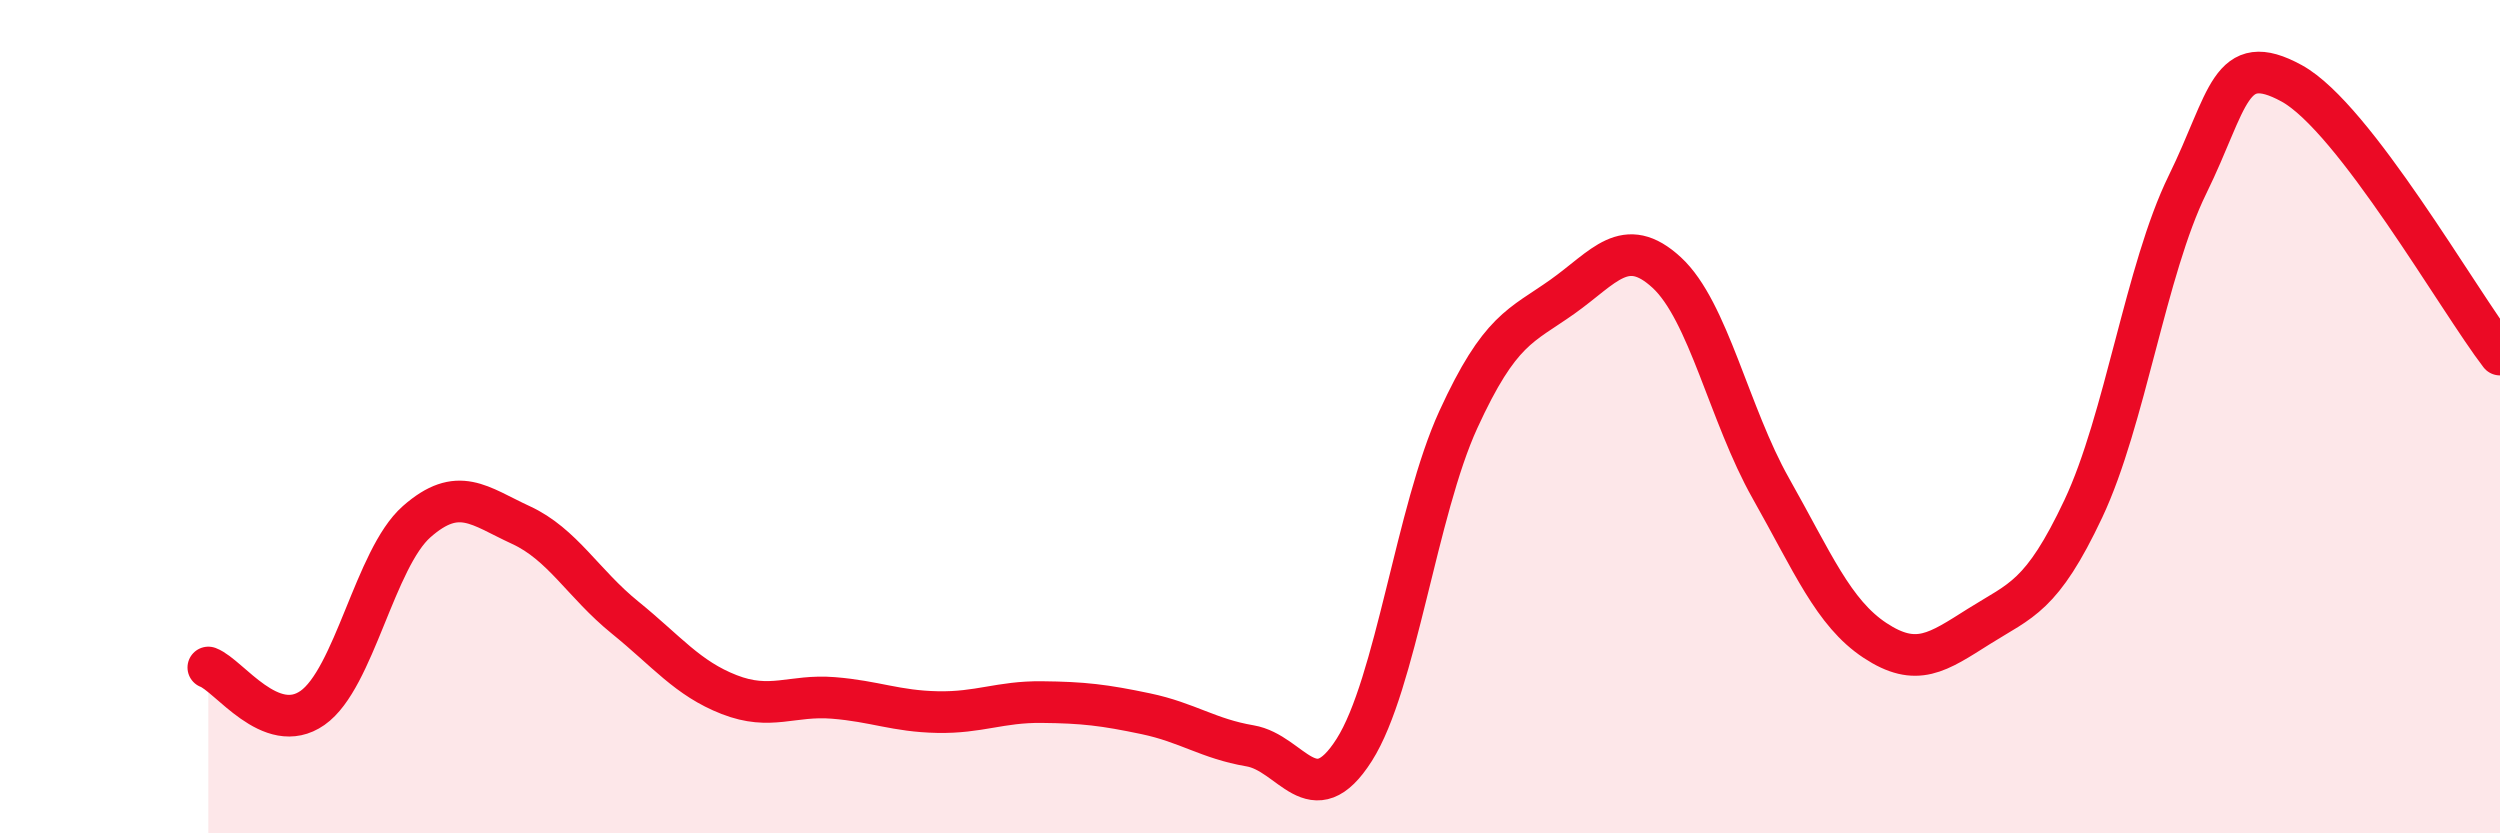
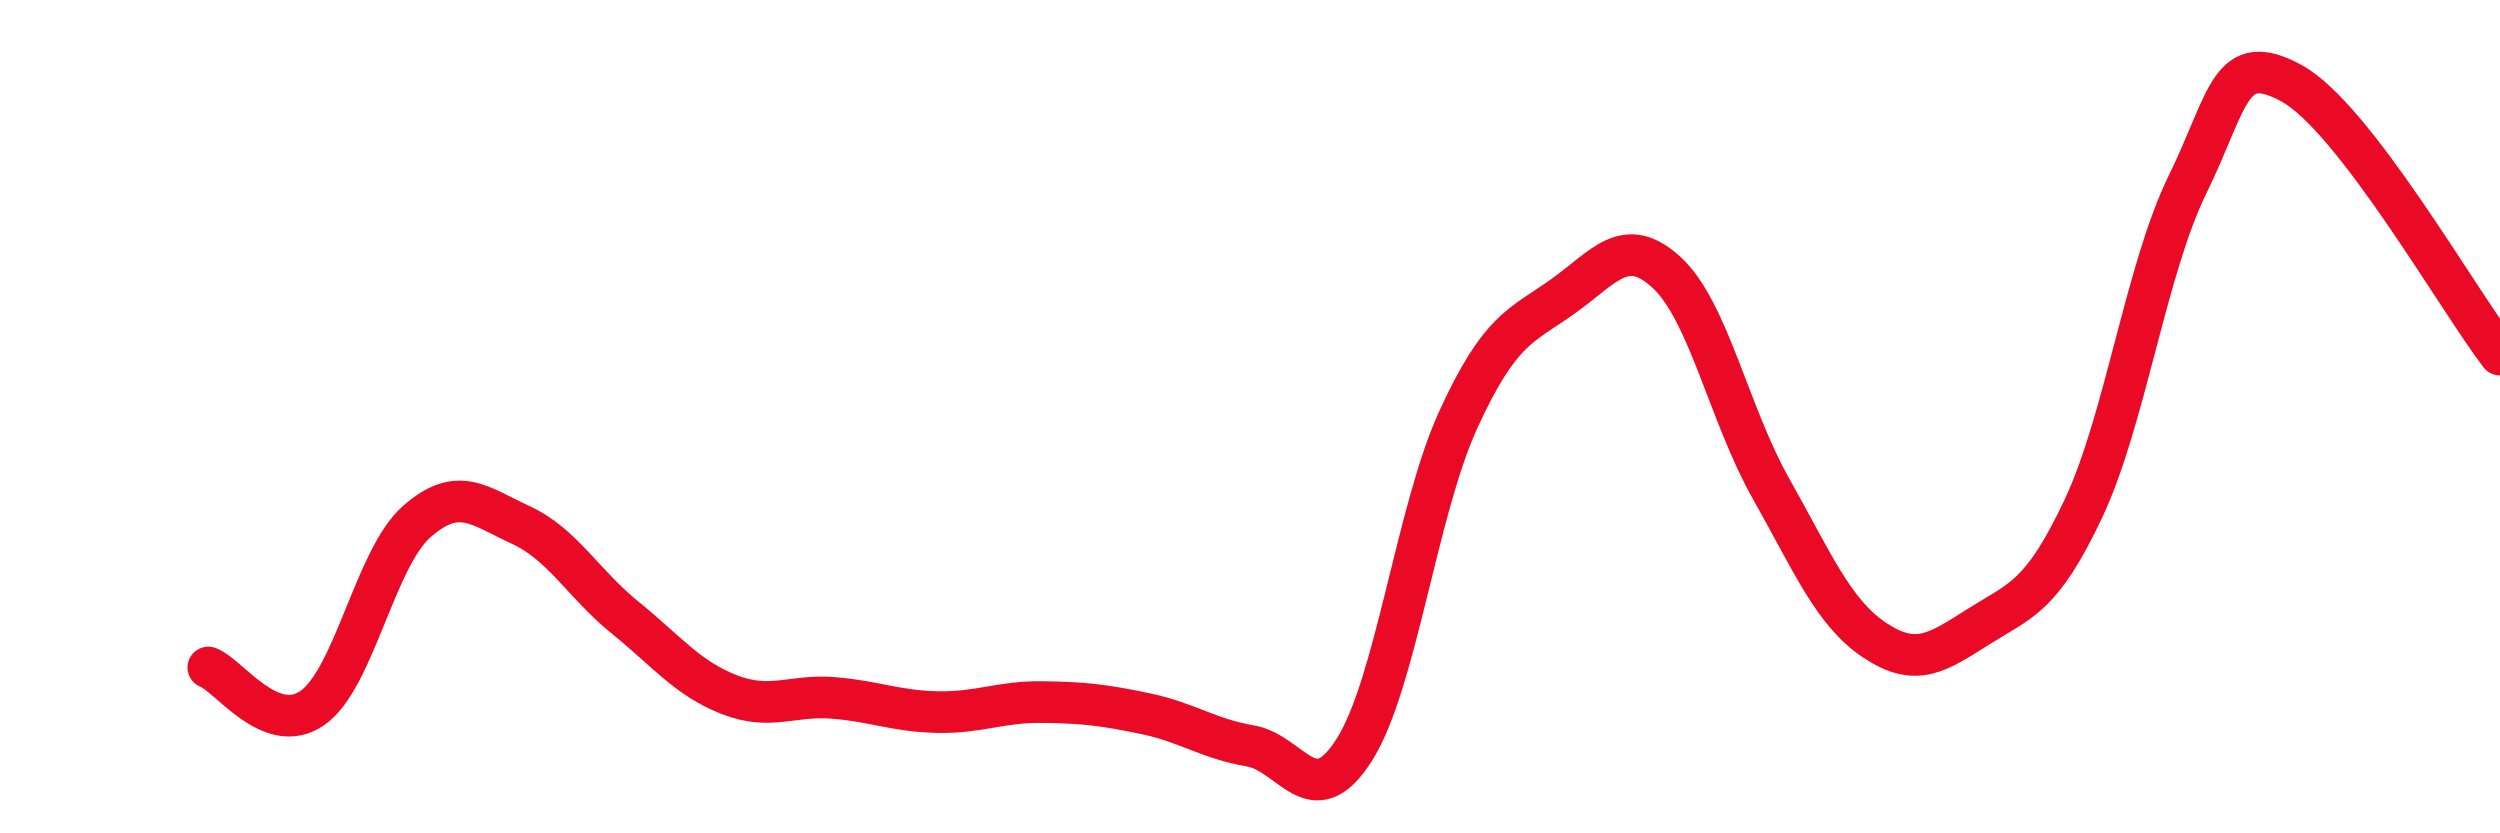
<svg xmlns="http://www.w3.org/2000/svg" width="60" height="20" viewBox="0 0 60 20">
-   <path d="M 5,16.02 C 5.5,16.21 6.5,17.69 7.5,16.99 C 8.5,16.29 9,13.4 10,12.52 C 11,11.64 11.5,12.14 12.5,12.6 C 13.5,13.06 14,14.01 15,14.82 C 16,15.63 16.5,16.28 17.5,16.67 C 18.5,17.06 19,16.67 20,16.75 C 21,16.83 21.5,17.07 22.5,17.09 C 23.5,17.11 24,16.84 25,16.85 C 26,16.86 26.5,16.92 27.5,17.13 C 28.5,17.34 29,17.73 30,17.9 C 31,18.07 31.5,19.57 32.5,18 C 33.5,16.43 34,12.25 35,10.07 C 36,7.89 36.5,7.83 37.5,7.12 C 38.5,6.41 39,5.62 40,6.54 C 41,7.46 41.5,9.95 42.5,11.72 C 43.5,13.49 44,14.71 45,15.37 C 46,16.03 46.5,15.66 47.5,15.03 C 48.5,14.4 49,14.33 50,12.21 C 51,10.09 51.5,6.47 52.5,4.43 C 53.5,2.39 53.5,1.18 55,2 C 56.5,2.82 59,7.21 60,8.51L60 20L5 20Z" fill="#EB0A25" opacity="0.1" stroke-linecap="round" stroke-linejoin="round" />
  <path d="M 5,16.02 C 5.5,16.21 6.5,17.69 7.5,16.99 C 8.5,16.29 9,13.4 10,12.52 C 11,11.64 11.5,12.14 12.5,12.6 C 13.5,13.06 14,14.01 15,14.82 C 16,15.63 16.5,16.28 17.5,16.67 C 18.5,17.06 19,16.67 20,16.75 C 21,16.83 21.5,17.07 22.5,17.09 C 23.5,17.11 24,16.84 25,16.85 C 26,16.86 26.5,16.92 27.5,17.13 C 28.5,17.34 29,17.73 30,17.9 C 31,18.07 31.5,19.57 32.5,18 C 33.5,16.43 34,12.25 35,10.07 C 36,7.89 36.5,7.83 37.5,7.12 C 38.5,6.41 39,5.62 40,6.54 C 41,7.46 41.5,9.95 42.5,11.72 C 43.5,13.49 44,14.71 45,15.37 C 46,16.03 46.5,15.66 47.5,15.03 C 48.5,14.4 49,14.33 50,12.21 C 51,10.09 51.5,6.47 52.5,4.43 C 53.5,2.39 53.5,1.18 55,2 C 56.5,2.82 59,7.21 60,8.51" stroke="#EB0A25" stroke-width="1" fill="none" stroke-linecap="round" stroke-linejoin="round" />
</svg>